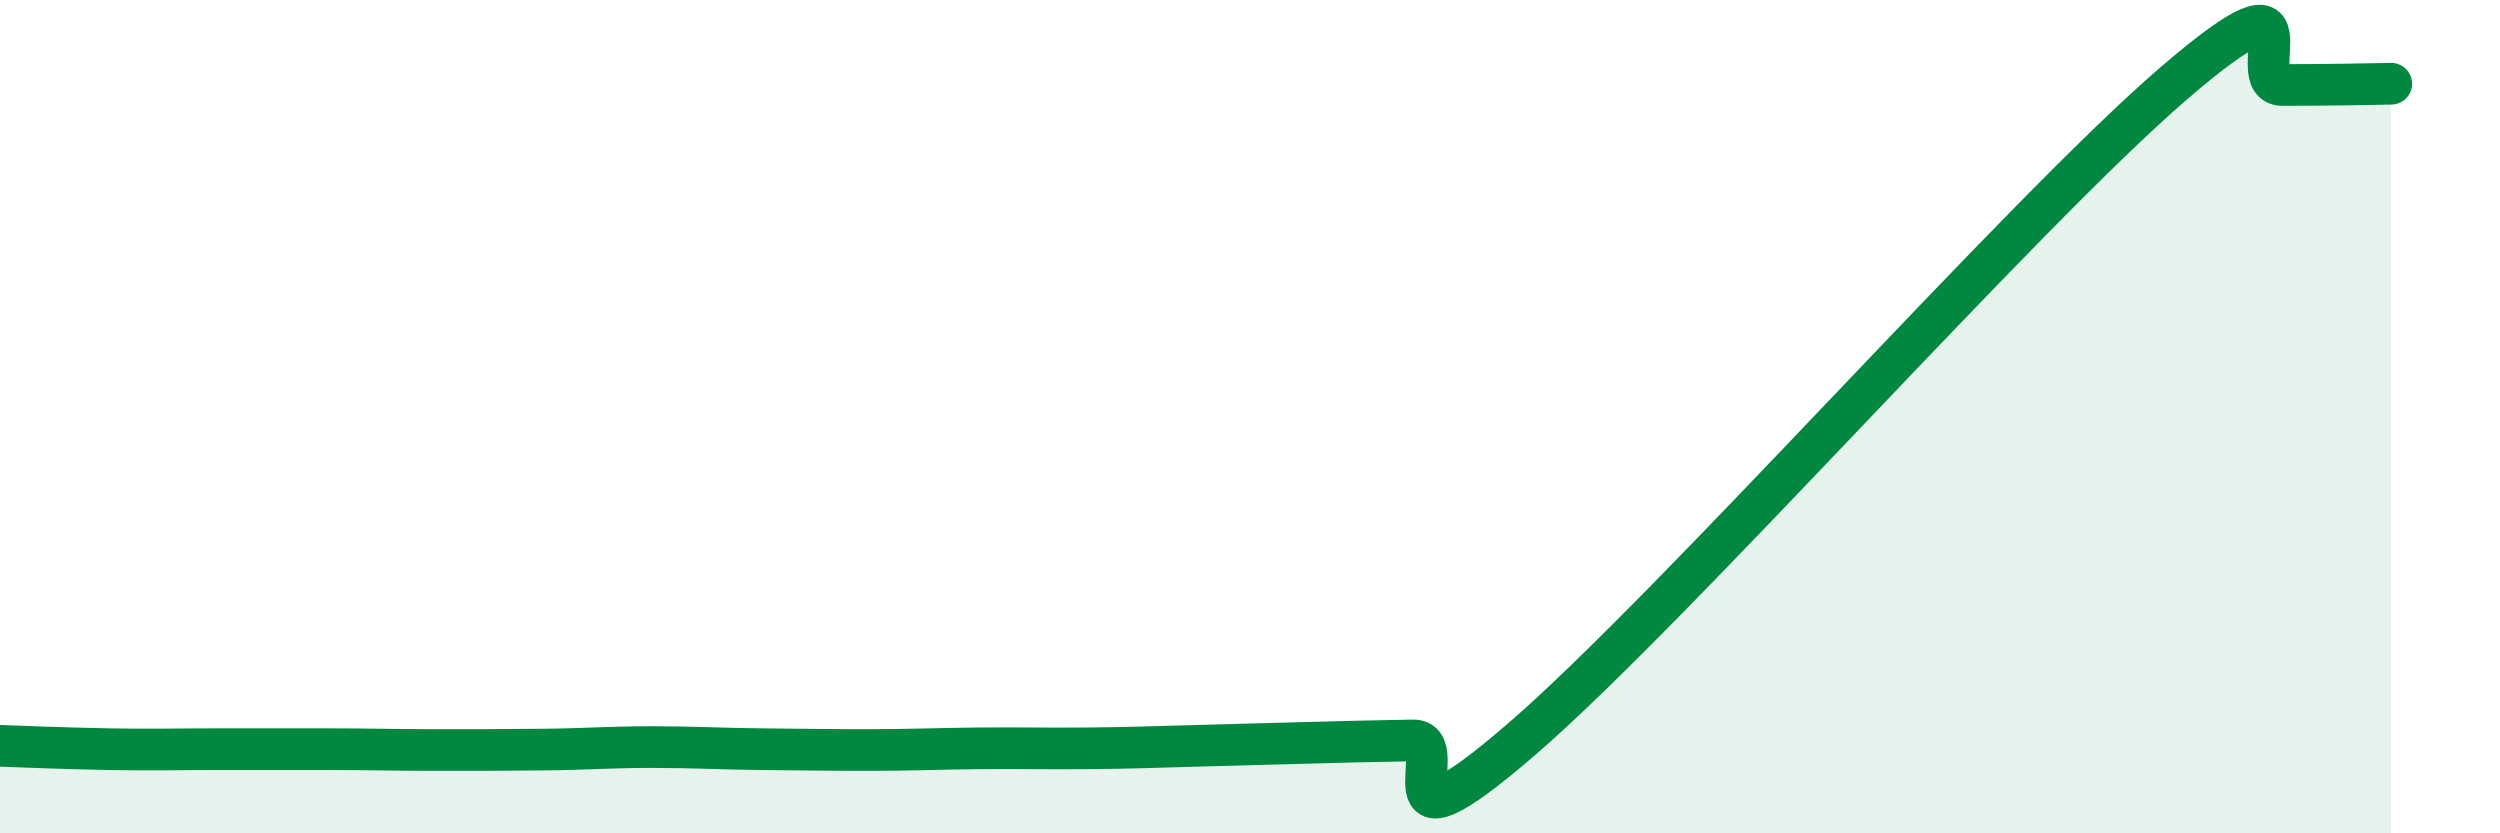
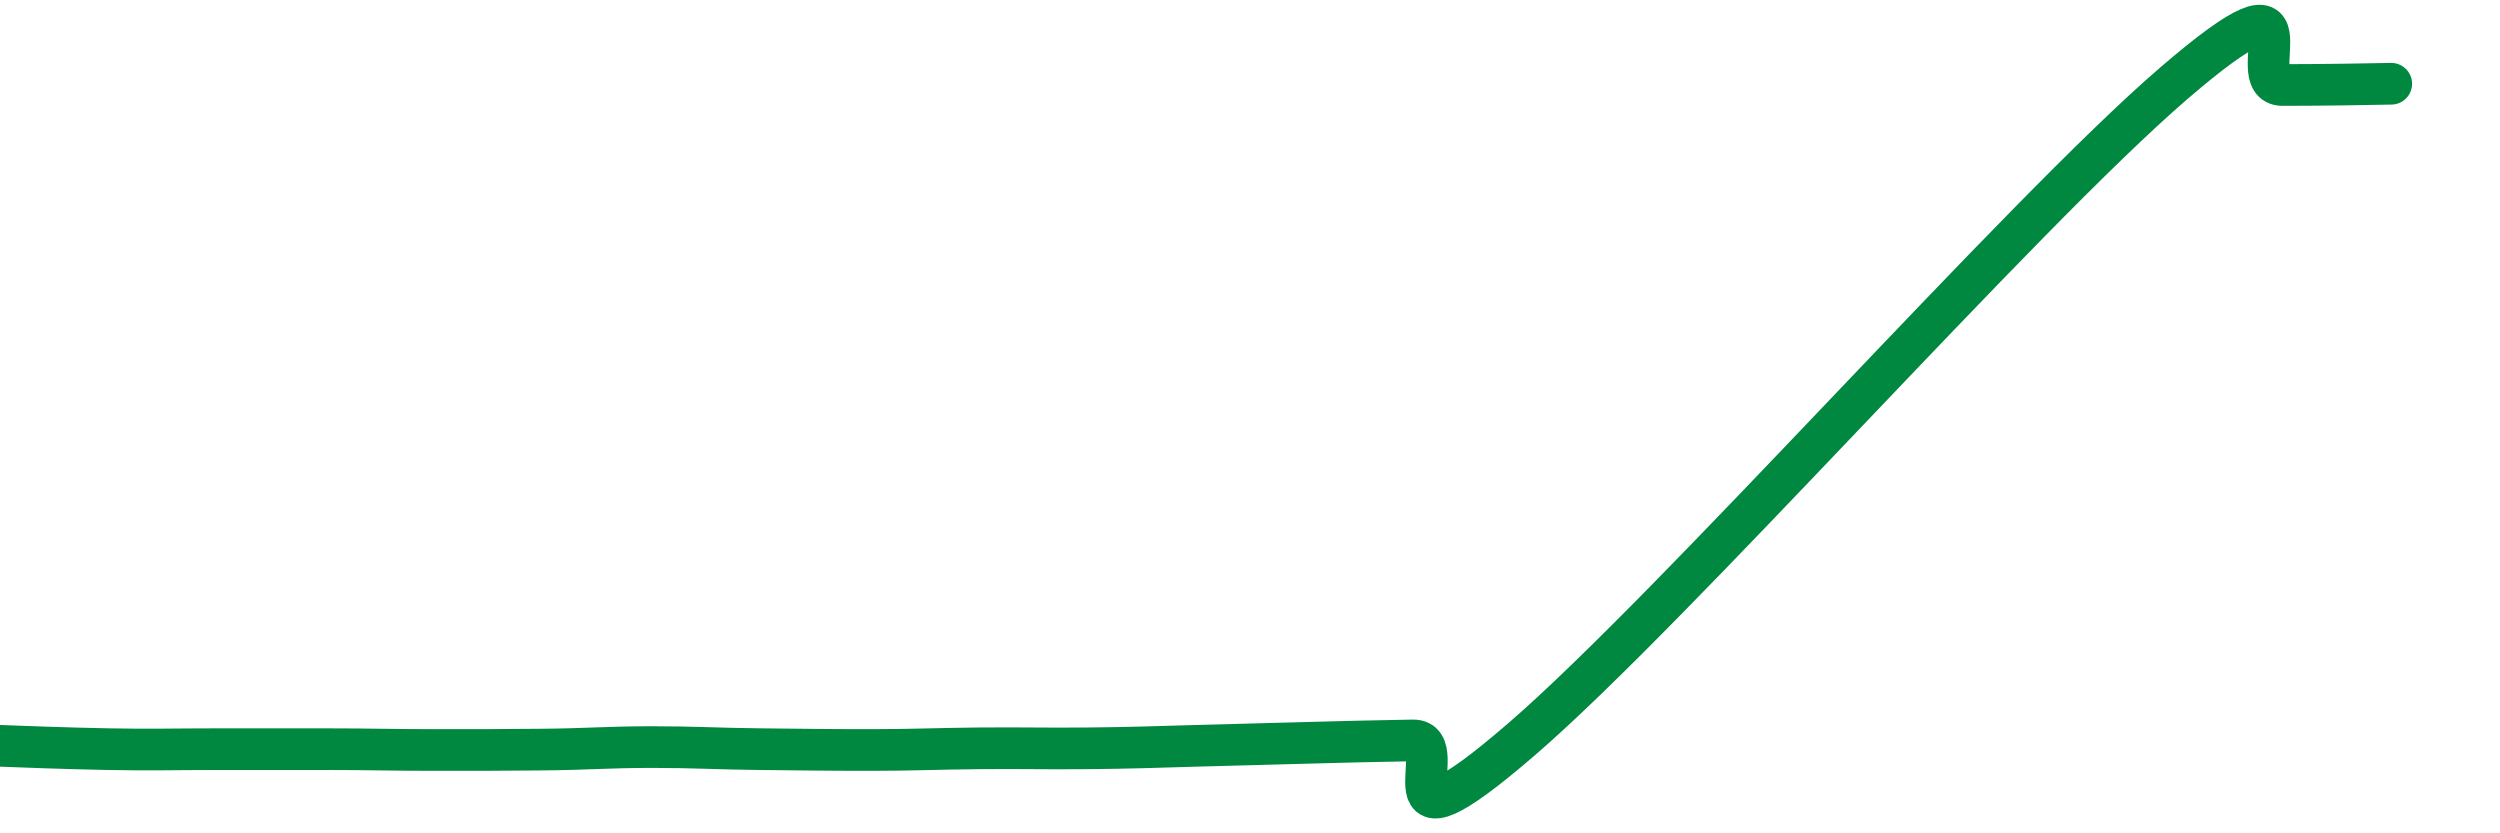
<svg xmlns="http://www.w3.org/2000/svg" width="60" height="20" viewBox="0 0 60 20">
-   <path d="M 0,17.9 C 0.52,17.92 1.57,17.96 2.61,17.98 C 3.65,18 4.18,17.98 5.22,17.98 C 6.26,17.98 6.79,17.98 7.83,17.98 C 8.87,17.98 9.39,18 10.43,18 C 11.47,18 12,18 13.04,17.99 C 14.08,17.98 14.61,17.93 15.65,17.93 C 16.69,17.93 17.22,17.97 18.26,17.98 C 19.3,17.99 19.83,18 20.87,18 C 21.91,18 22.44,17.97 23.48,17.96 C 24.52,17.95 25.05,17.97 26.09,17.96 C 27.13,17.95 27.66,17.93 28.7,17.9 C 29.74,17.87 30.26,17.86 31.3,17.83 C 32.34,17.8 32.87,17.79 33.91,17.77 C 34.95,17.75 32.87,20.89 36.52,17.74 C 40.17,14.59 48.52,5.14 52.17,2 C 55.82,-1.14 53.74,2.04 54.78,2.04 C 55.82,2.04 56.87,2.02 57.39,2.01L57.39 20L0 20Z" fill="#008740" opacity="0.1" stroke-linecap="round" stroke-linejoin="round" />
  <path d="M 0,17.9 C 0.52,17.92 1.57,17.96 2.61,17.98 C 3.65,18 4.18,17.98 5.22,17.98 C 6.26,17.98 6.79,17.98 7.83,17.98 C 8.87,17.98 9.39,18 10.43,18 C 11.47,18 12,18 13.04,17.99 C 14.08,17.98 14.61,17.93 15.65,17.93 C 16.69,17.93 17.22,17.97 18.26,17.98 C 19.3,17.99 19.83,18 20.87,18 C 21.91,18 22.44,17.97 23.48,17.96 C 24.52,17.95 25.05,17.97 26.09,17.96 C 27.13,17.95 27.66,17.93 28.7,17.9 C 29.74,17.87 30.26,17.86 31.3,17.83 C 32.34,17.8 32.87,17.79 33.91,17.77 C 34.95,17.75 32.87,20.89 36.52,17.74 C 40.17,14.59 48.52,5.14 52.17,2 C 55.82,-1.14 53.74,2.04 54.78,2.04 C 55.82,2.04 56.87,2.02 57.39,2.01" stroke="#008740" stroke-width="1" fill="none" stroke-linecap="round" stroke-linejoin="round" />
</svg>